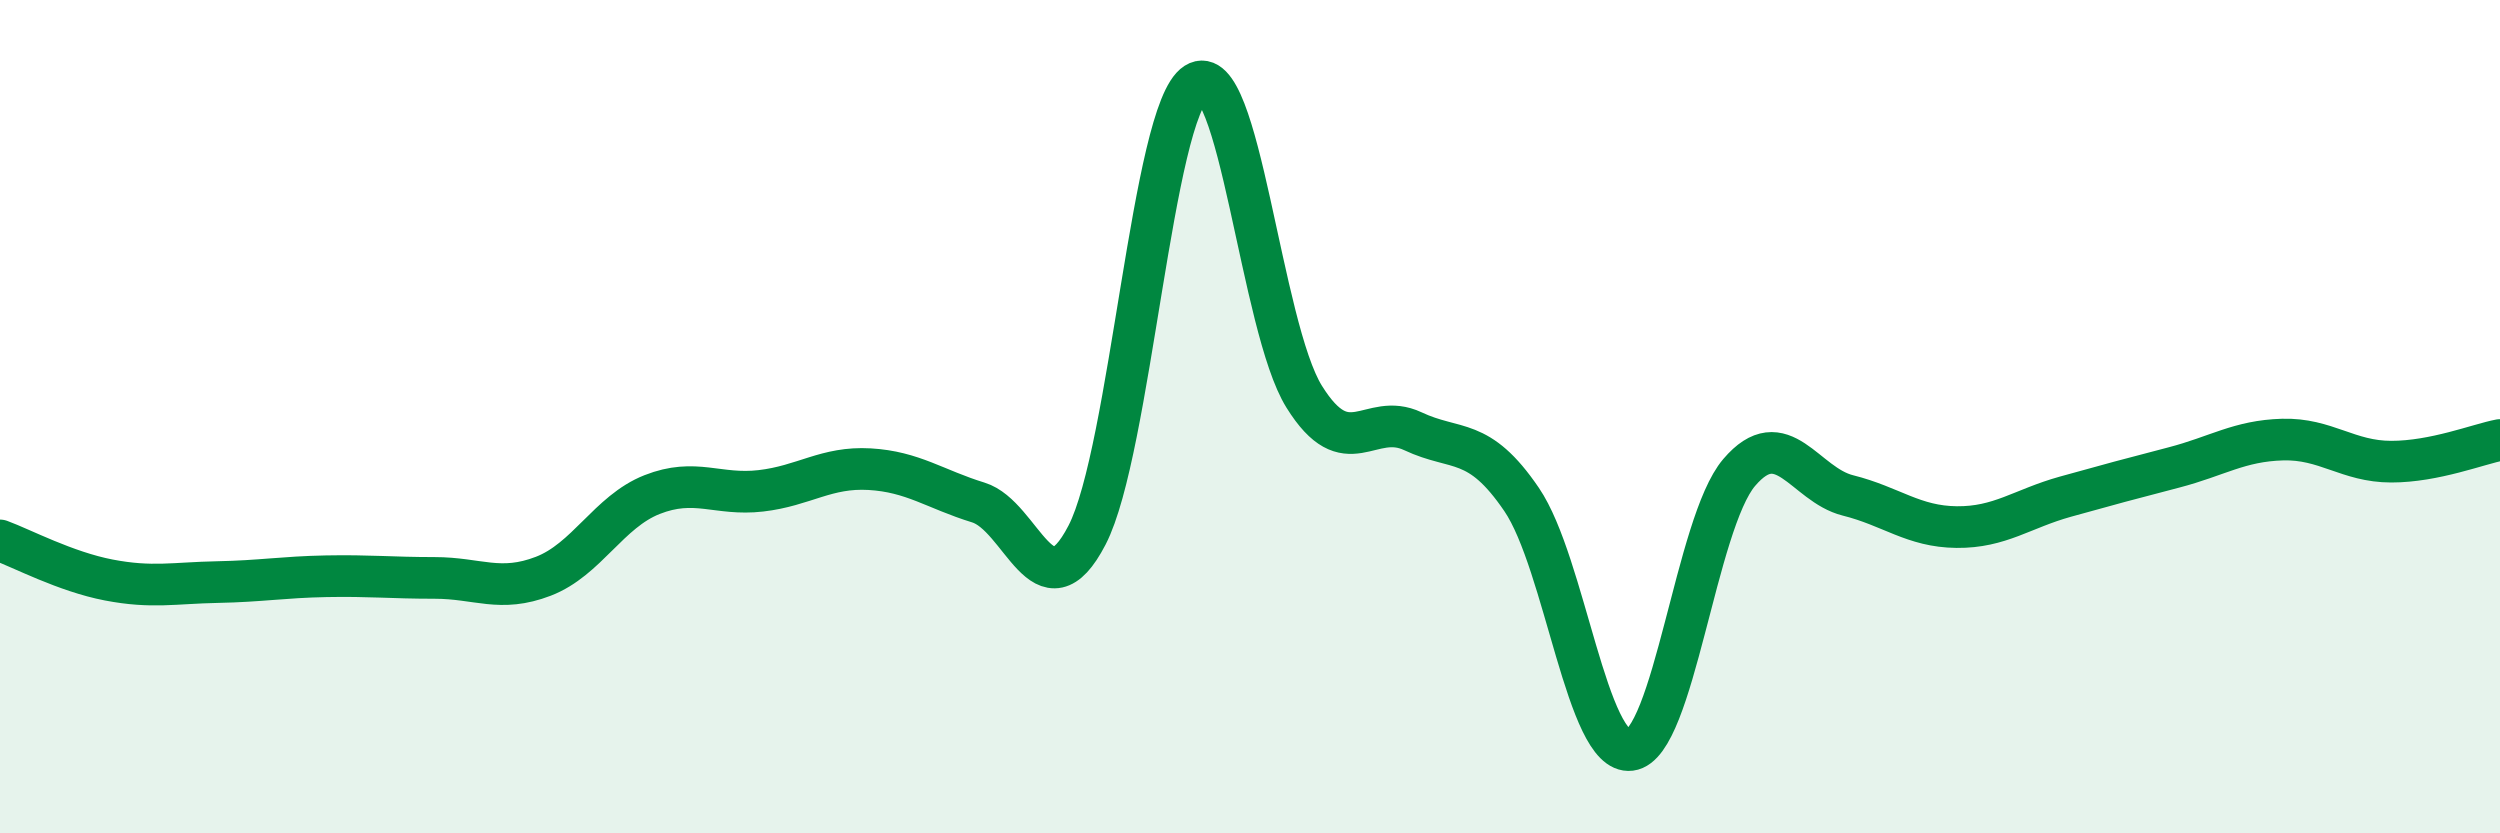
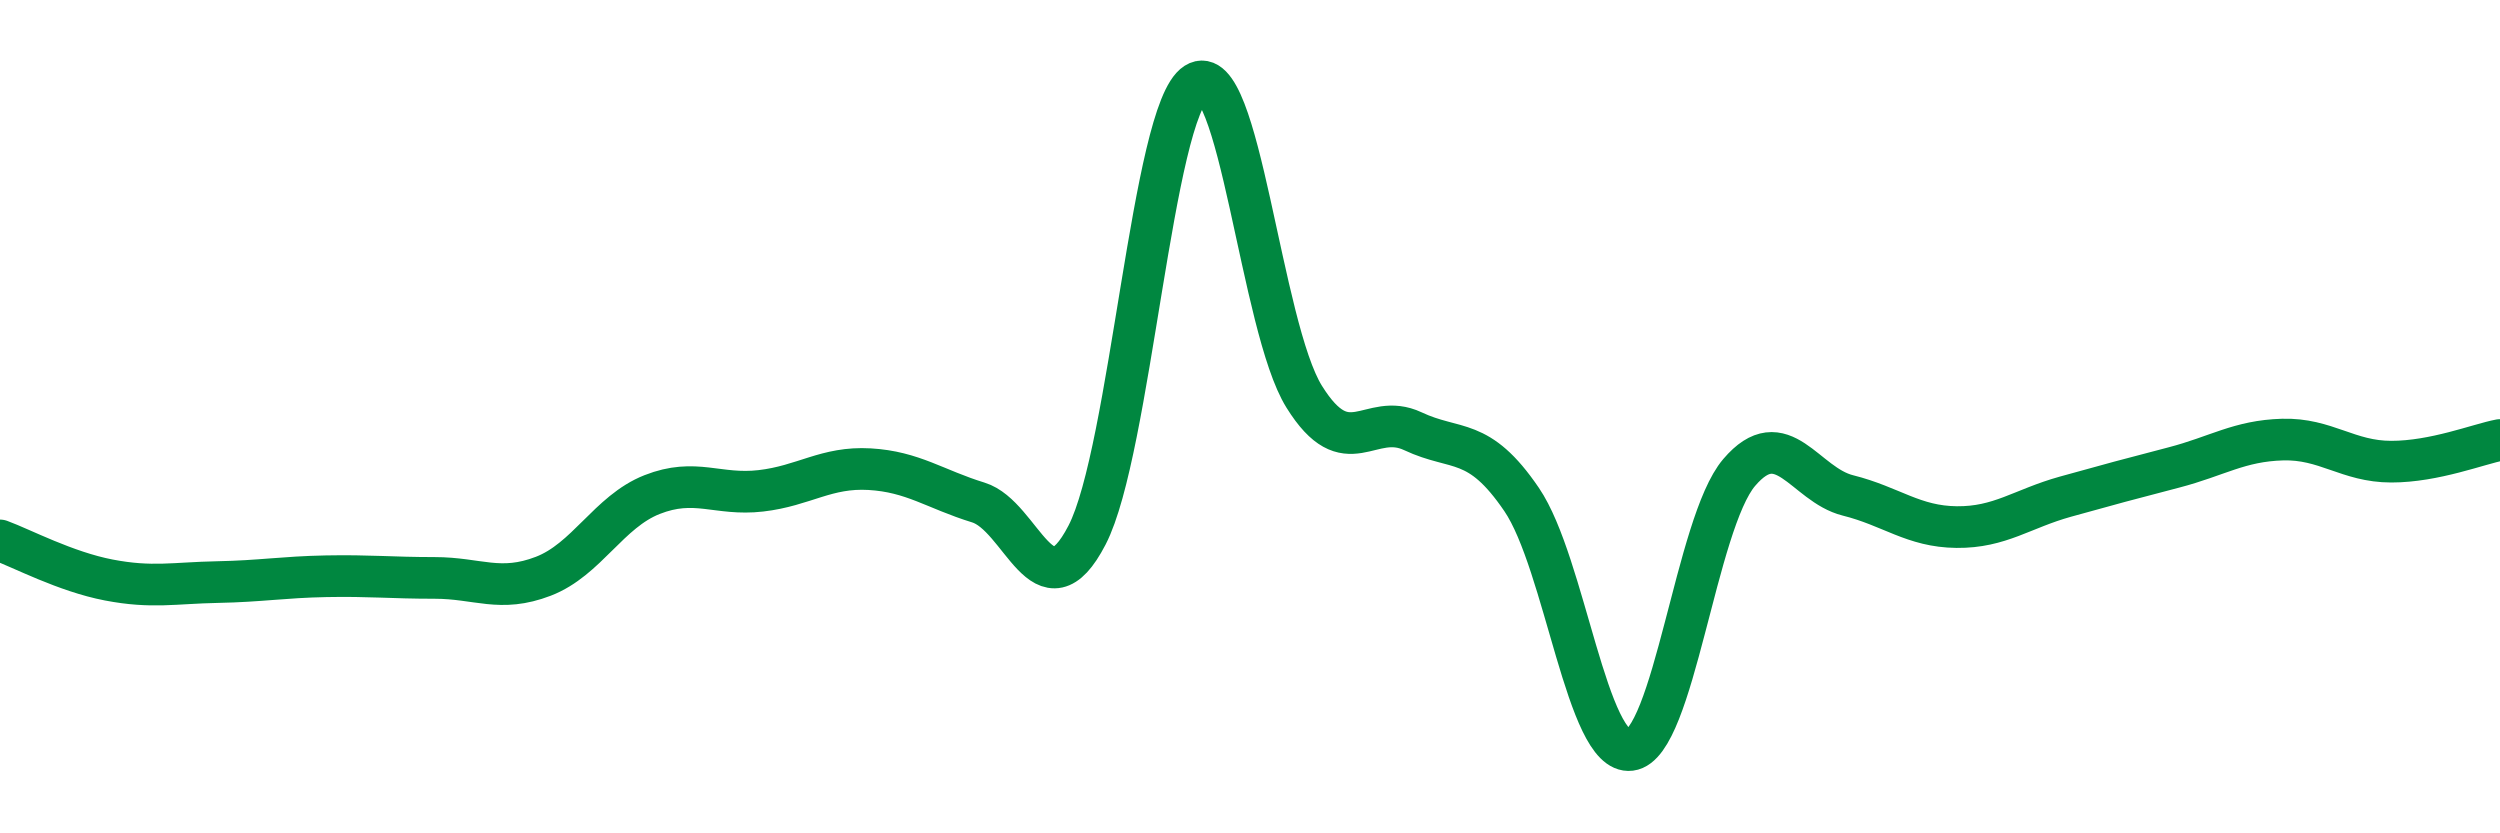
<svg xmlns="http://www.w3.org/2000/svg" width="60" height="20" viewBox="0 0 60 20">
-   <path d="M 0,12.97 C 0.52,13.16 1.57,13.72 2.61,13.92 C 3.65,14.12 4.18,13.99 5.22,13.97 C 6.26,13.95 6.79,13.85 7.83,13.83 C 8.87,13.81 9.39,13.87 10.43,13.87 C 11.47,13.87 12,14.23 13.04,13.83 C 14.08,13.43 14.61,12.28 15.65,11.87 C 16.69,11.46 17.22,11.9 18.26,11.78 C 19.3,11.66 19.83,11.2 20.87,11.26 C 21.91,11.32 22.44,11.74 23.48,12.06 C 24.52,12.38 25.05,14.85 26.09,12.84 C 27.13,10.83 27.66,2.66 28.7,2 C 29.74,1.34 30.26,7.85 31.3,9.52 C 32.34,11.19 32.87,9.86 33.91,10.35 C 34.95,10.84 35.48,10.46 36.52,11.99 C 37.56,13.52 38.09,18.13 39.13,18 C 40.17,17.87 40.7,12.56 41.74,11.34 C 42.78,10.12 43.31,11.63 44.35,11.89 C 45.39,12.15 45.92,12.64 46.96,12.65 C 48,12.66 48.53,12.21 49.57,11.92 C 50.61,11.63 51.13,11.49 52.17,11.22 C 53.21,10.95 53.74,10.58 54.78,10.55 C 55.82,10.52 56.35,11.08 57.39,11.08 C 58.43,11.08 59.48,10.66 60,10.56L60 20L0 20Z" fill="#008740" opacity="0.1" stroke-linecap="round" stroke-linejoin="round" />
  <path d="M 0,12.97 C 0.52,13.16 1.57,13.72 2.61,13.92 C 3.65,14.12 4.18,13.99 5.22,13.97 C 6.26,13.95 6.79,13.85 7.83,13.83 C 8.87,13.81 9.39,13.87 10.43,13.87 C 11.47,13.87 12,14.23 13.04,13.83 C 14.08,13.43 14.61,12.28 15.65,11.87 C 16.69,11.46 17.22,11.9 18.26,11.78 C 19.3,11.66 19.83,11.2 20.87,11.26 C 21.91,11.32 22.44,11.74 23.48,12.06 C 24.52,12.38 25.05,14.85 26.09,12.84 C 27.13,10.83 27.66,2.66 28.7,2 C 29.74,1.34 30.26,7.85 31.3,9.52 C 32.34,11.19 32.87,9.86 33.91,10.35 C 34.95,10.84 35.48,10.46 36.52,11.99 C 37.56,13.52 38.09,18.13 39.13,18 C 40.17,17.87 40.7,12.56 41.74,11.34 C 42.78,10.12 43.31,11.63 44.35,11.89 C 45.39,12.15 45.92,12.64 46.96,12.65 C 48,12.66 48.53,12.21 49.57,11.92 C 50.61,11.63 51.13,11.49 52.17,11.22 C 53.21,10.95 53.74,10.58 54.78,10.55 C 55.82,10.52 56.35,11.08 57.39,11.08 C 58.43,11.08 59.48,10.66 60,10.56" stroke="#008740" stroke-width="1" fill="none" stroke-linecap="round" stroke-linejoin="round" />
</svg>